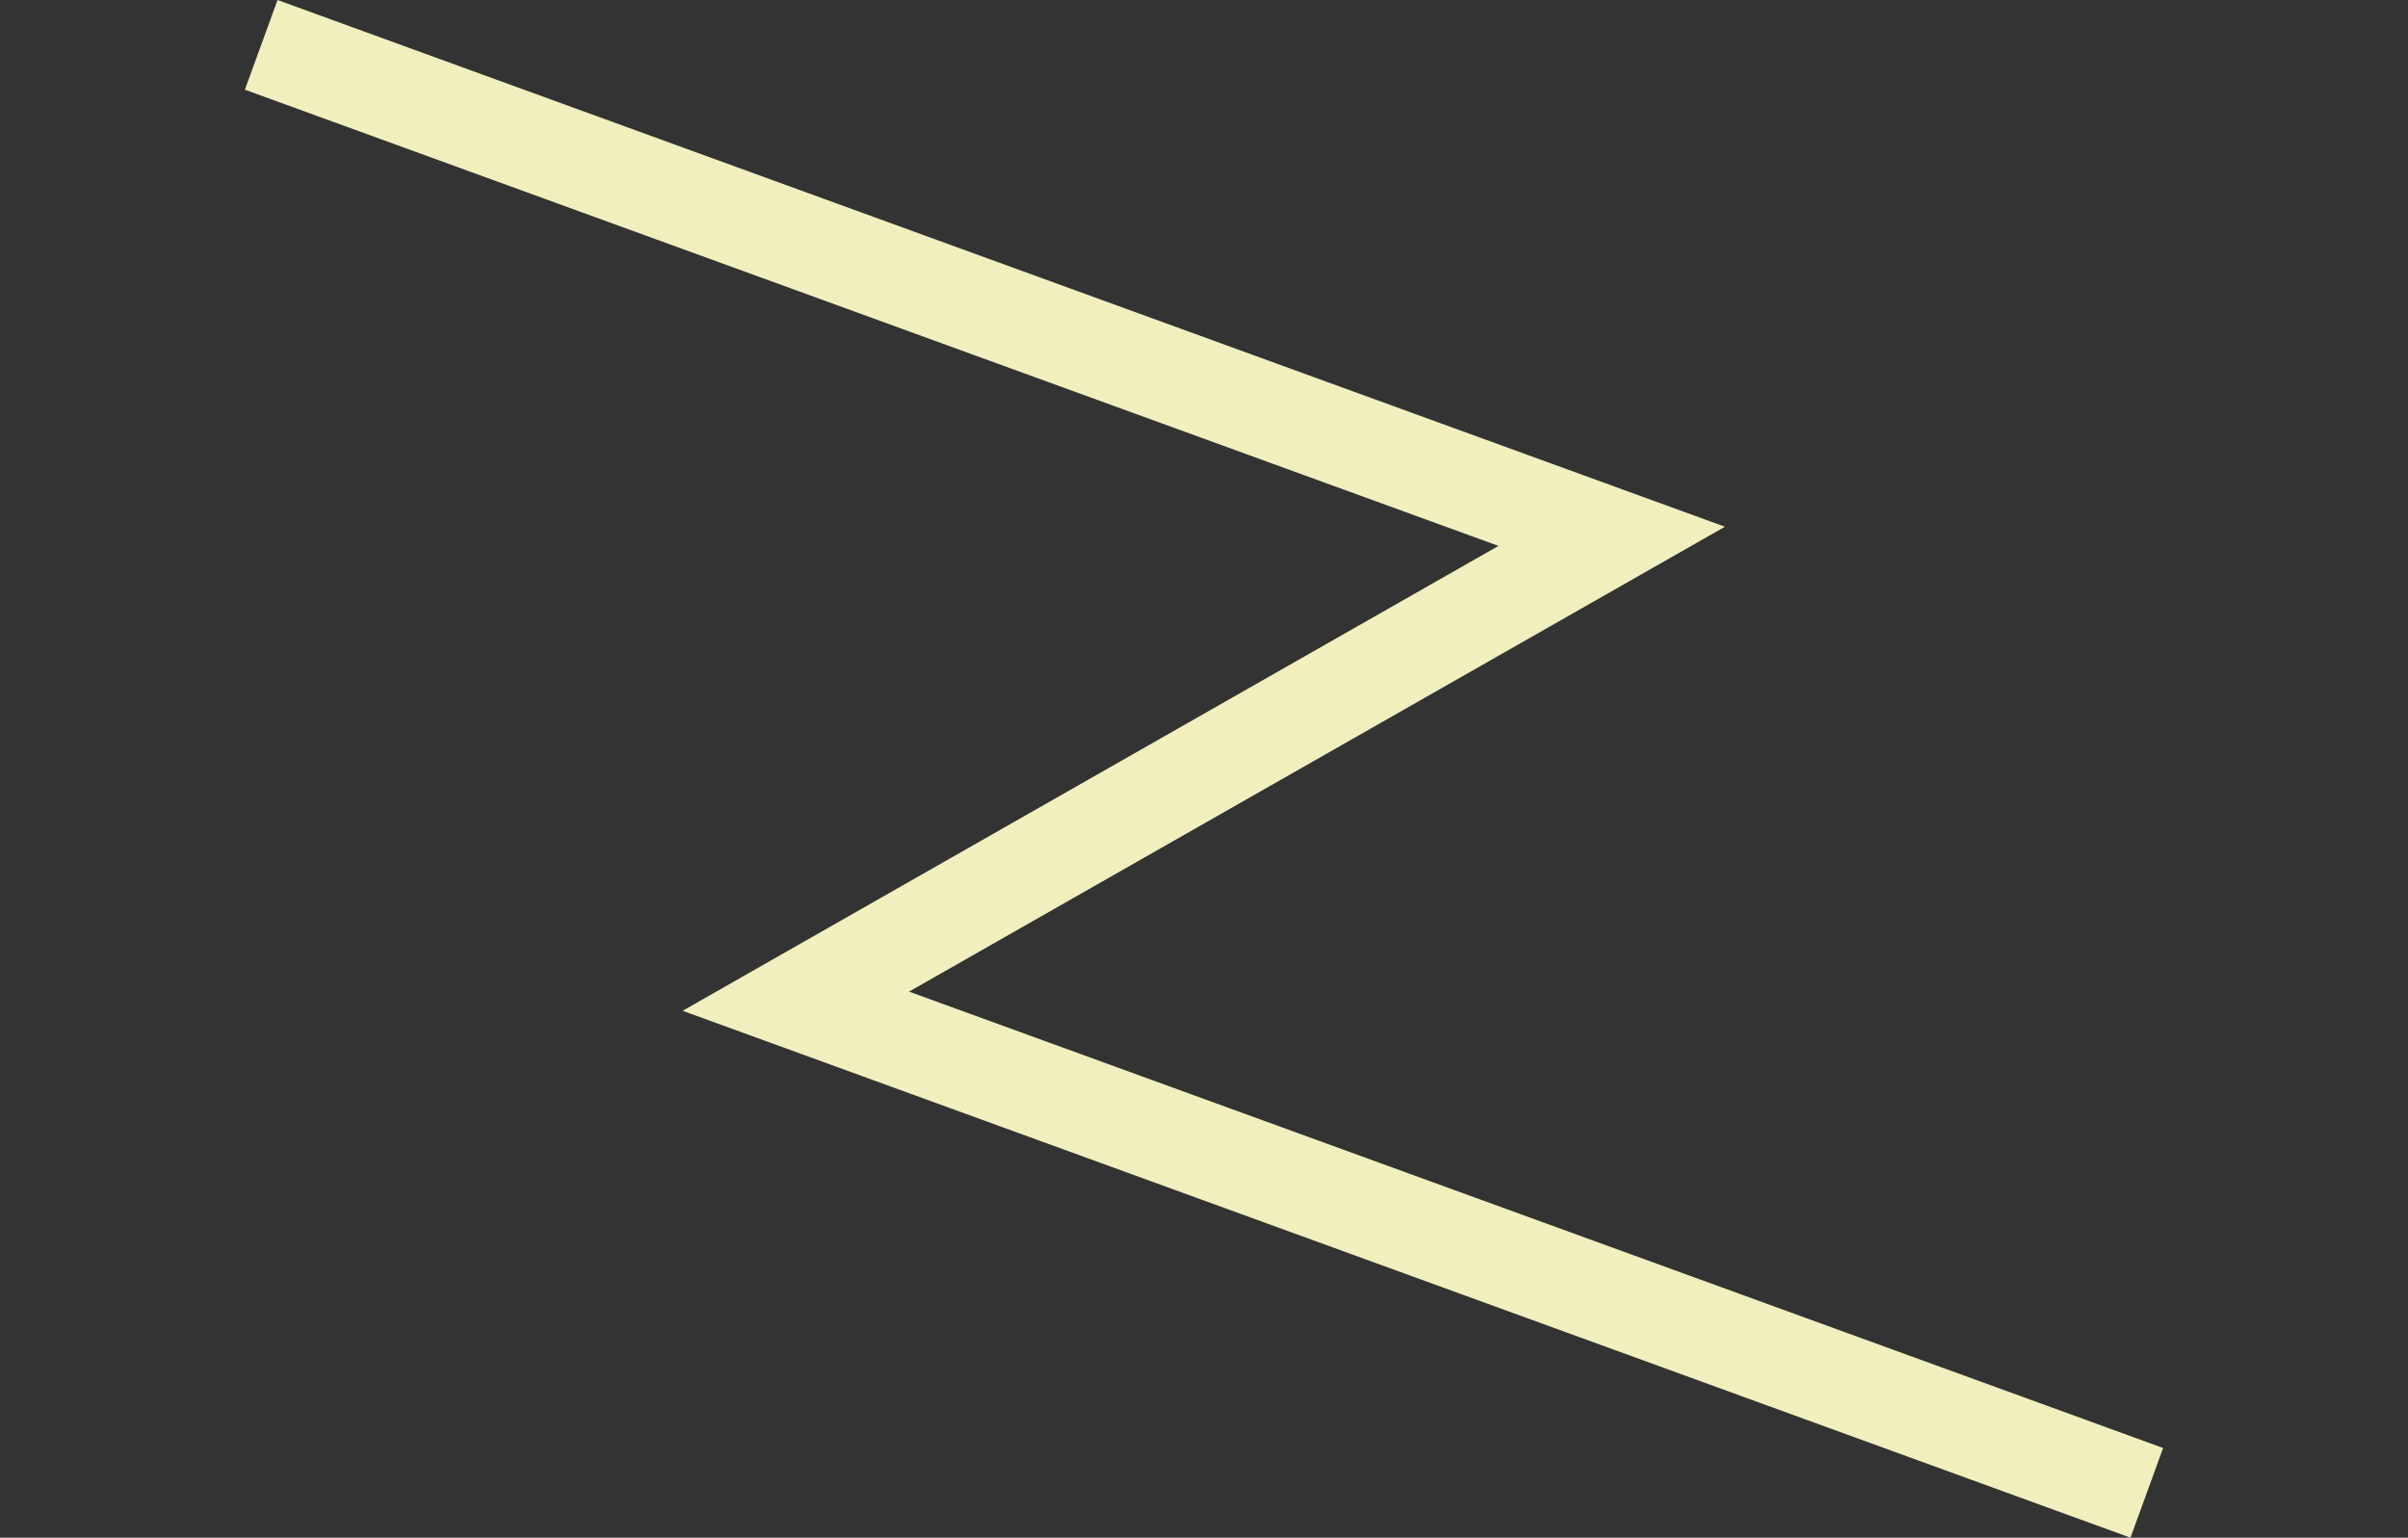
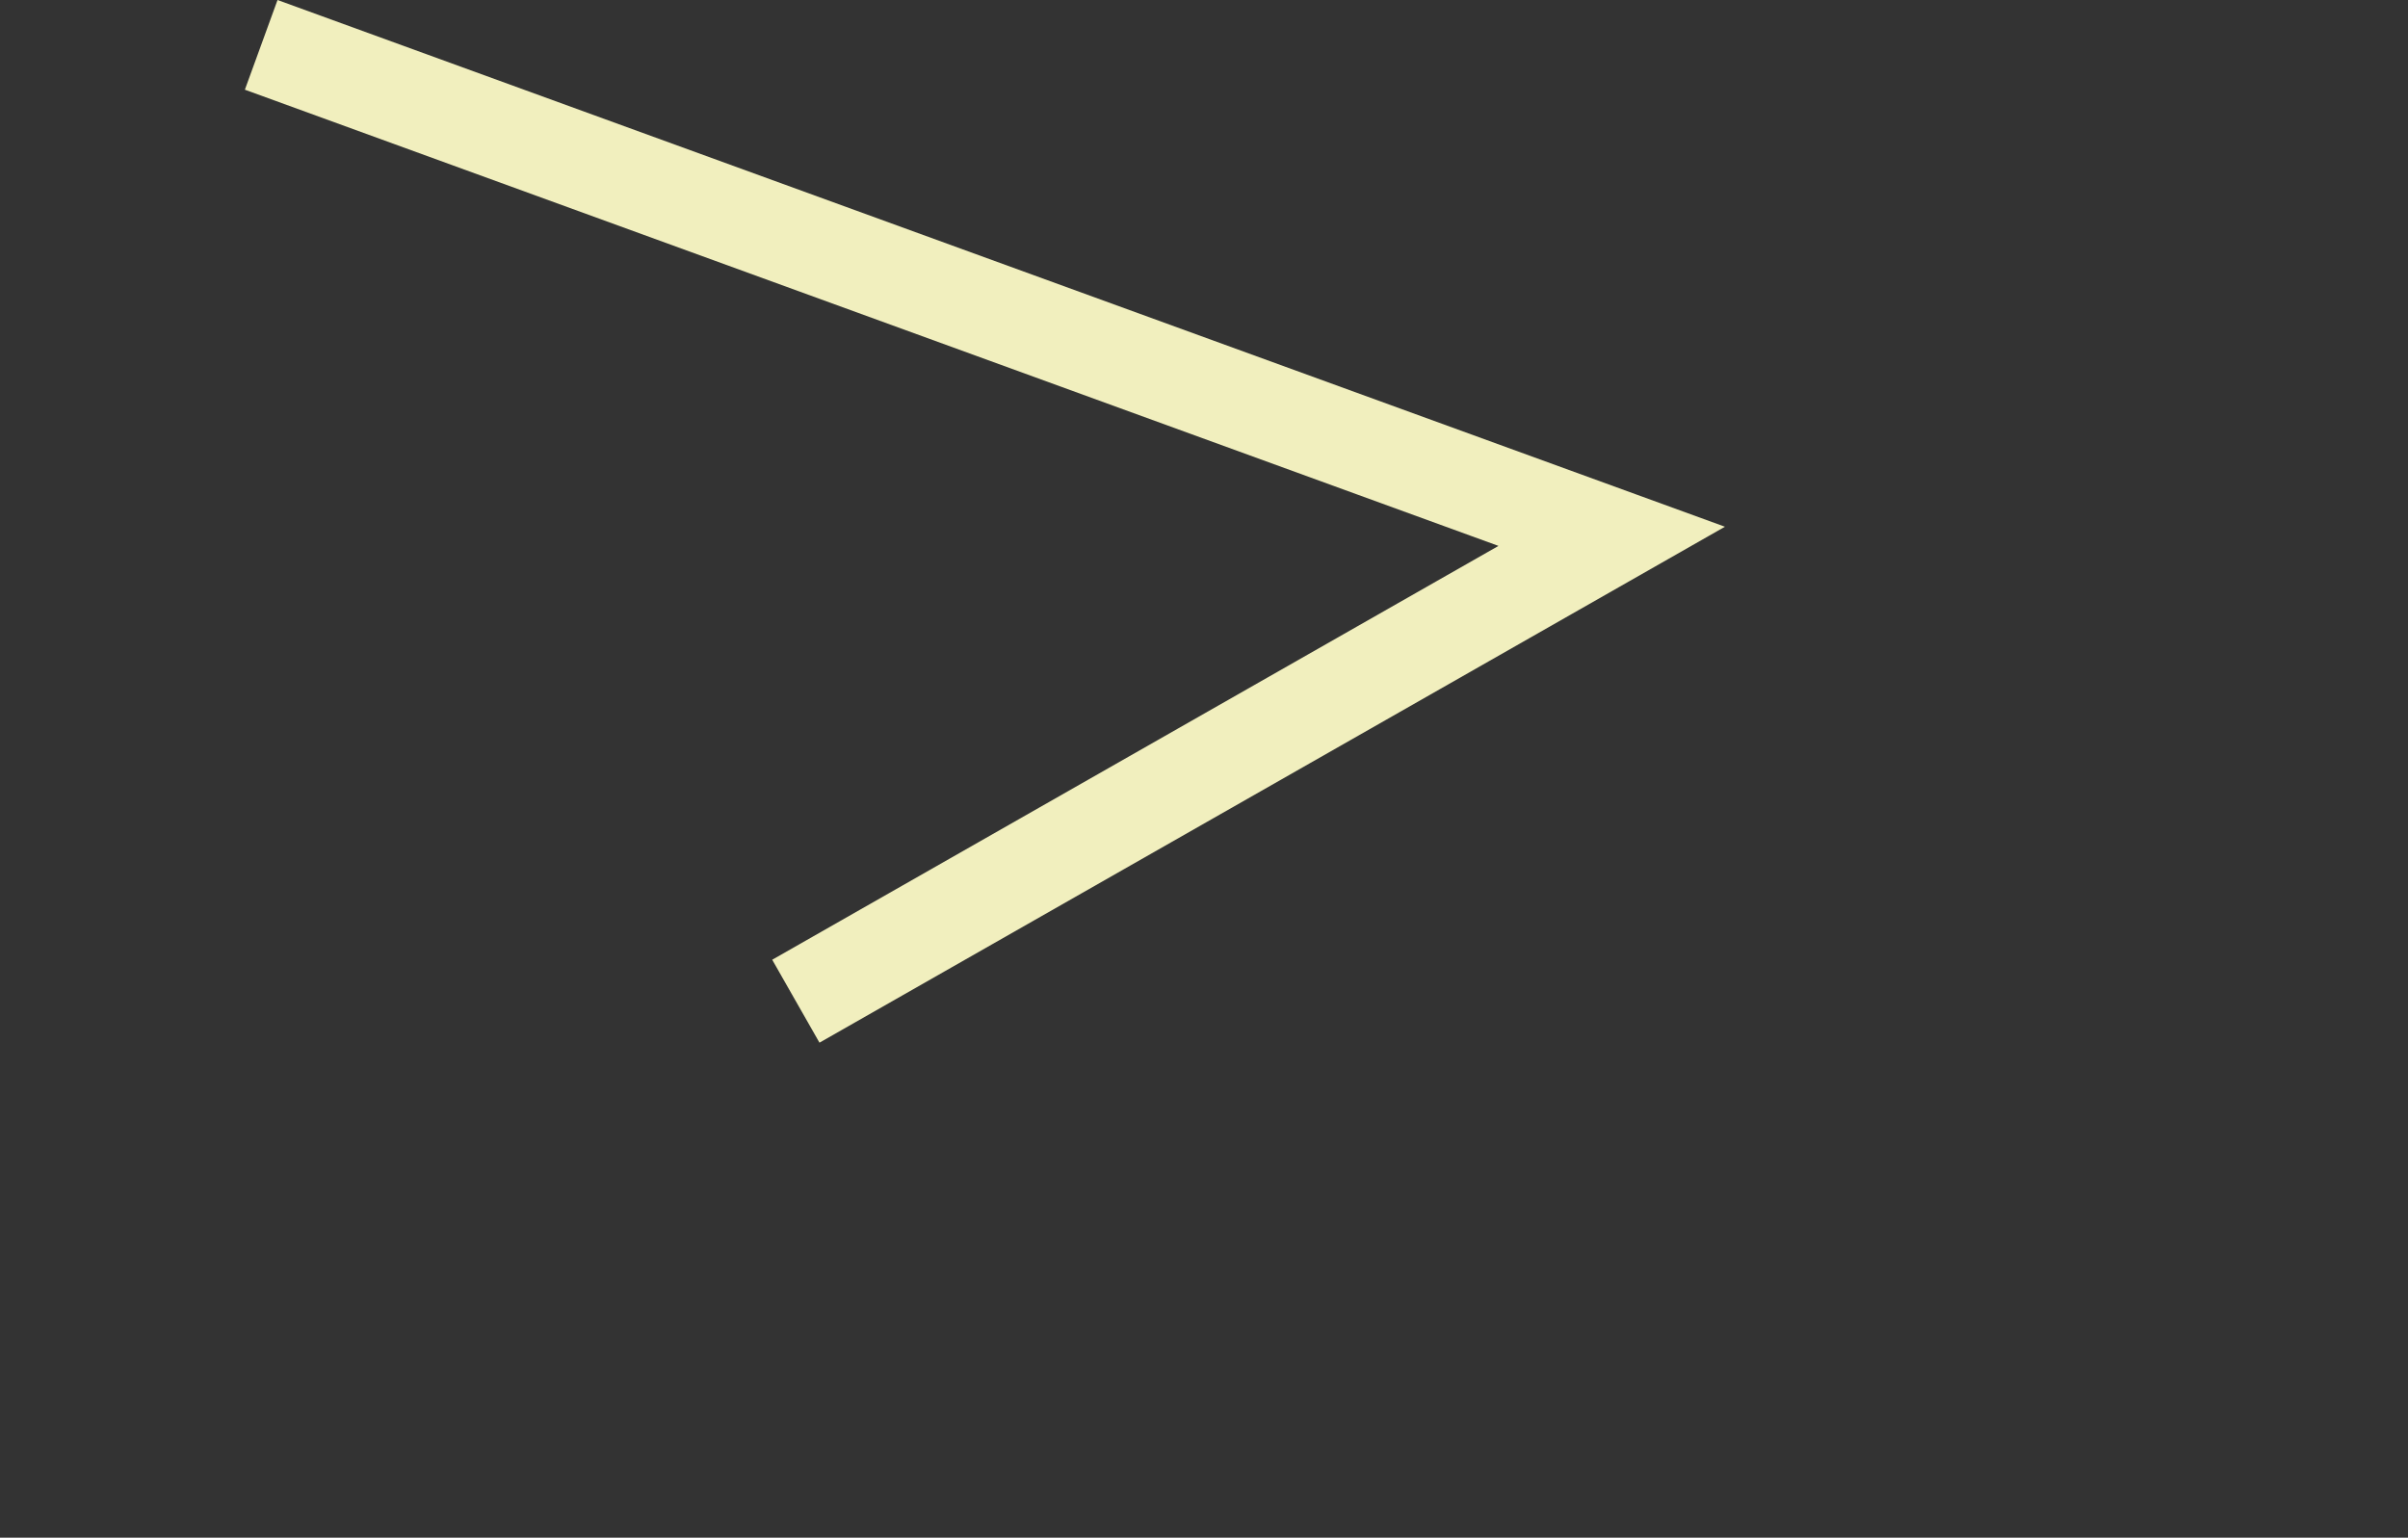
<svg xmlns="http://www.w3.org/2000/svg" width="403.598" height="257.766" viewBox="0 0 403.598 257.766">
  <rect x="0" y="0" width="403.598" height="257.766" fill="#333333" stroke="none" />
  <g transform="translate(194.789 -612.482)">
    <g transform="translate(-151.01 620) rotate(20)">
-       <path d="M0,0H240.881L139.037,120H380" transform="translate(0 0)" fill="none" stroke="#f1efbe" stroke-miterlimit="10" stroke-width="16" />
+       <path d="M0,0H240.881L139.037,120" transform="translate(0 0)" fill="none" stroke="#f1efbe" stroke-miterlimit="10" stroke-width="16" />
    </g>
  </g>
</svg>